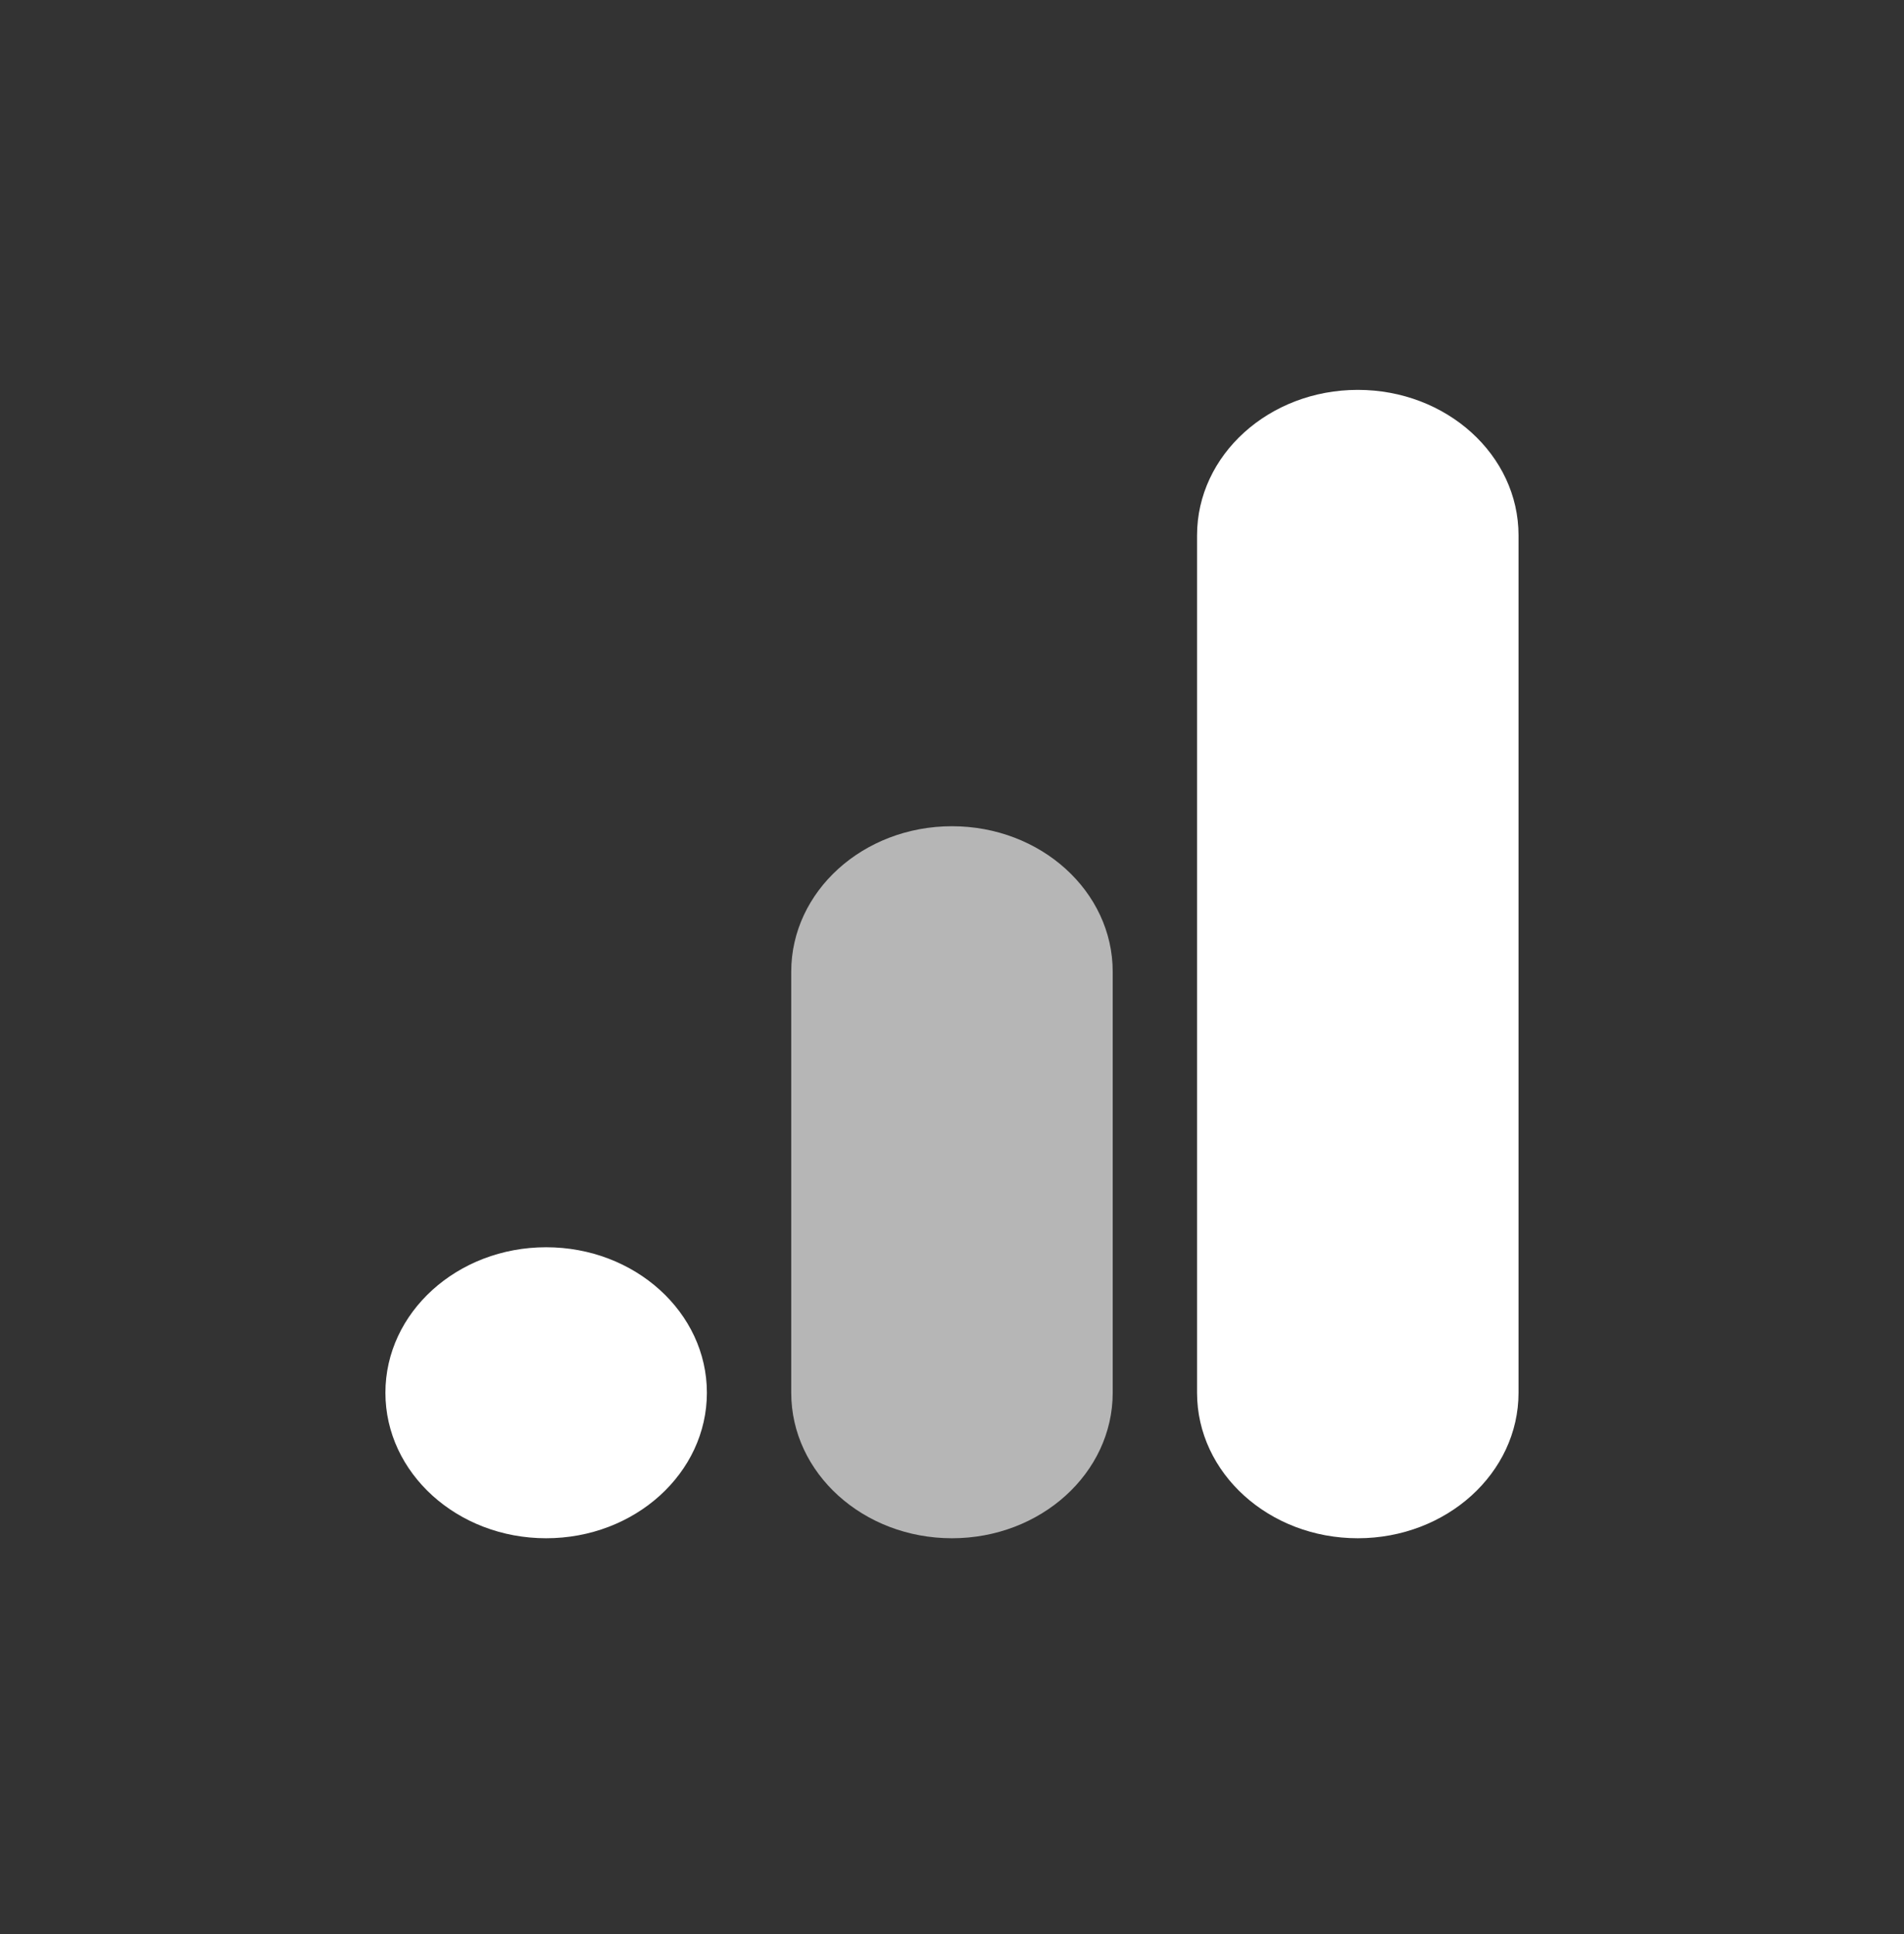
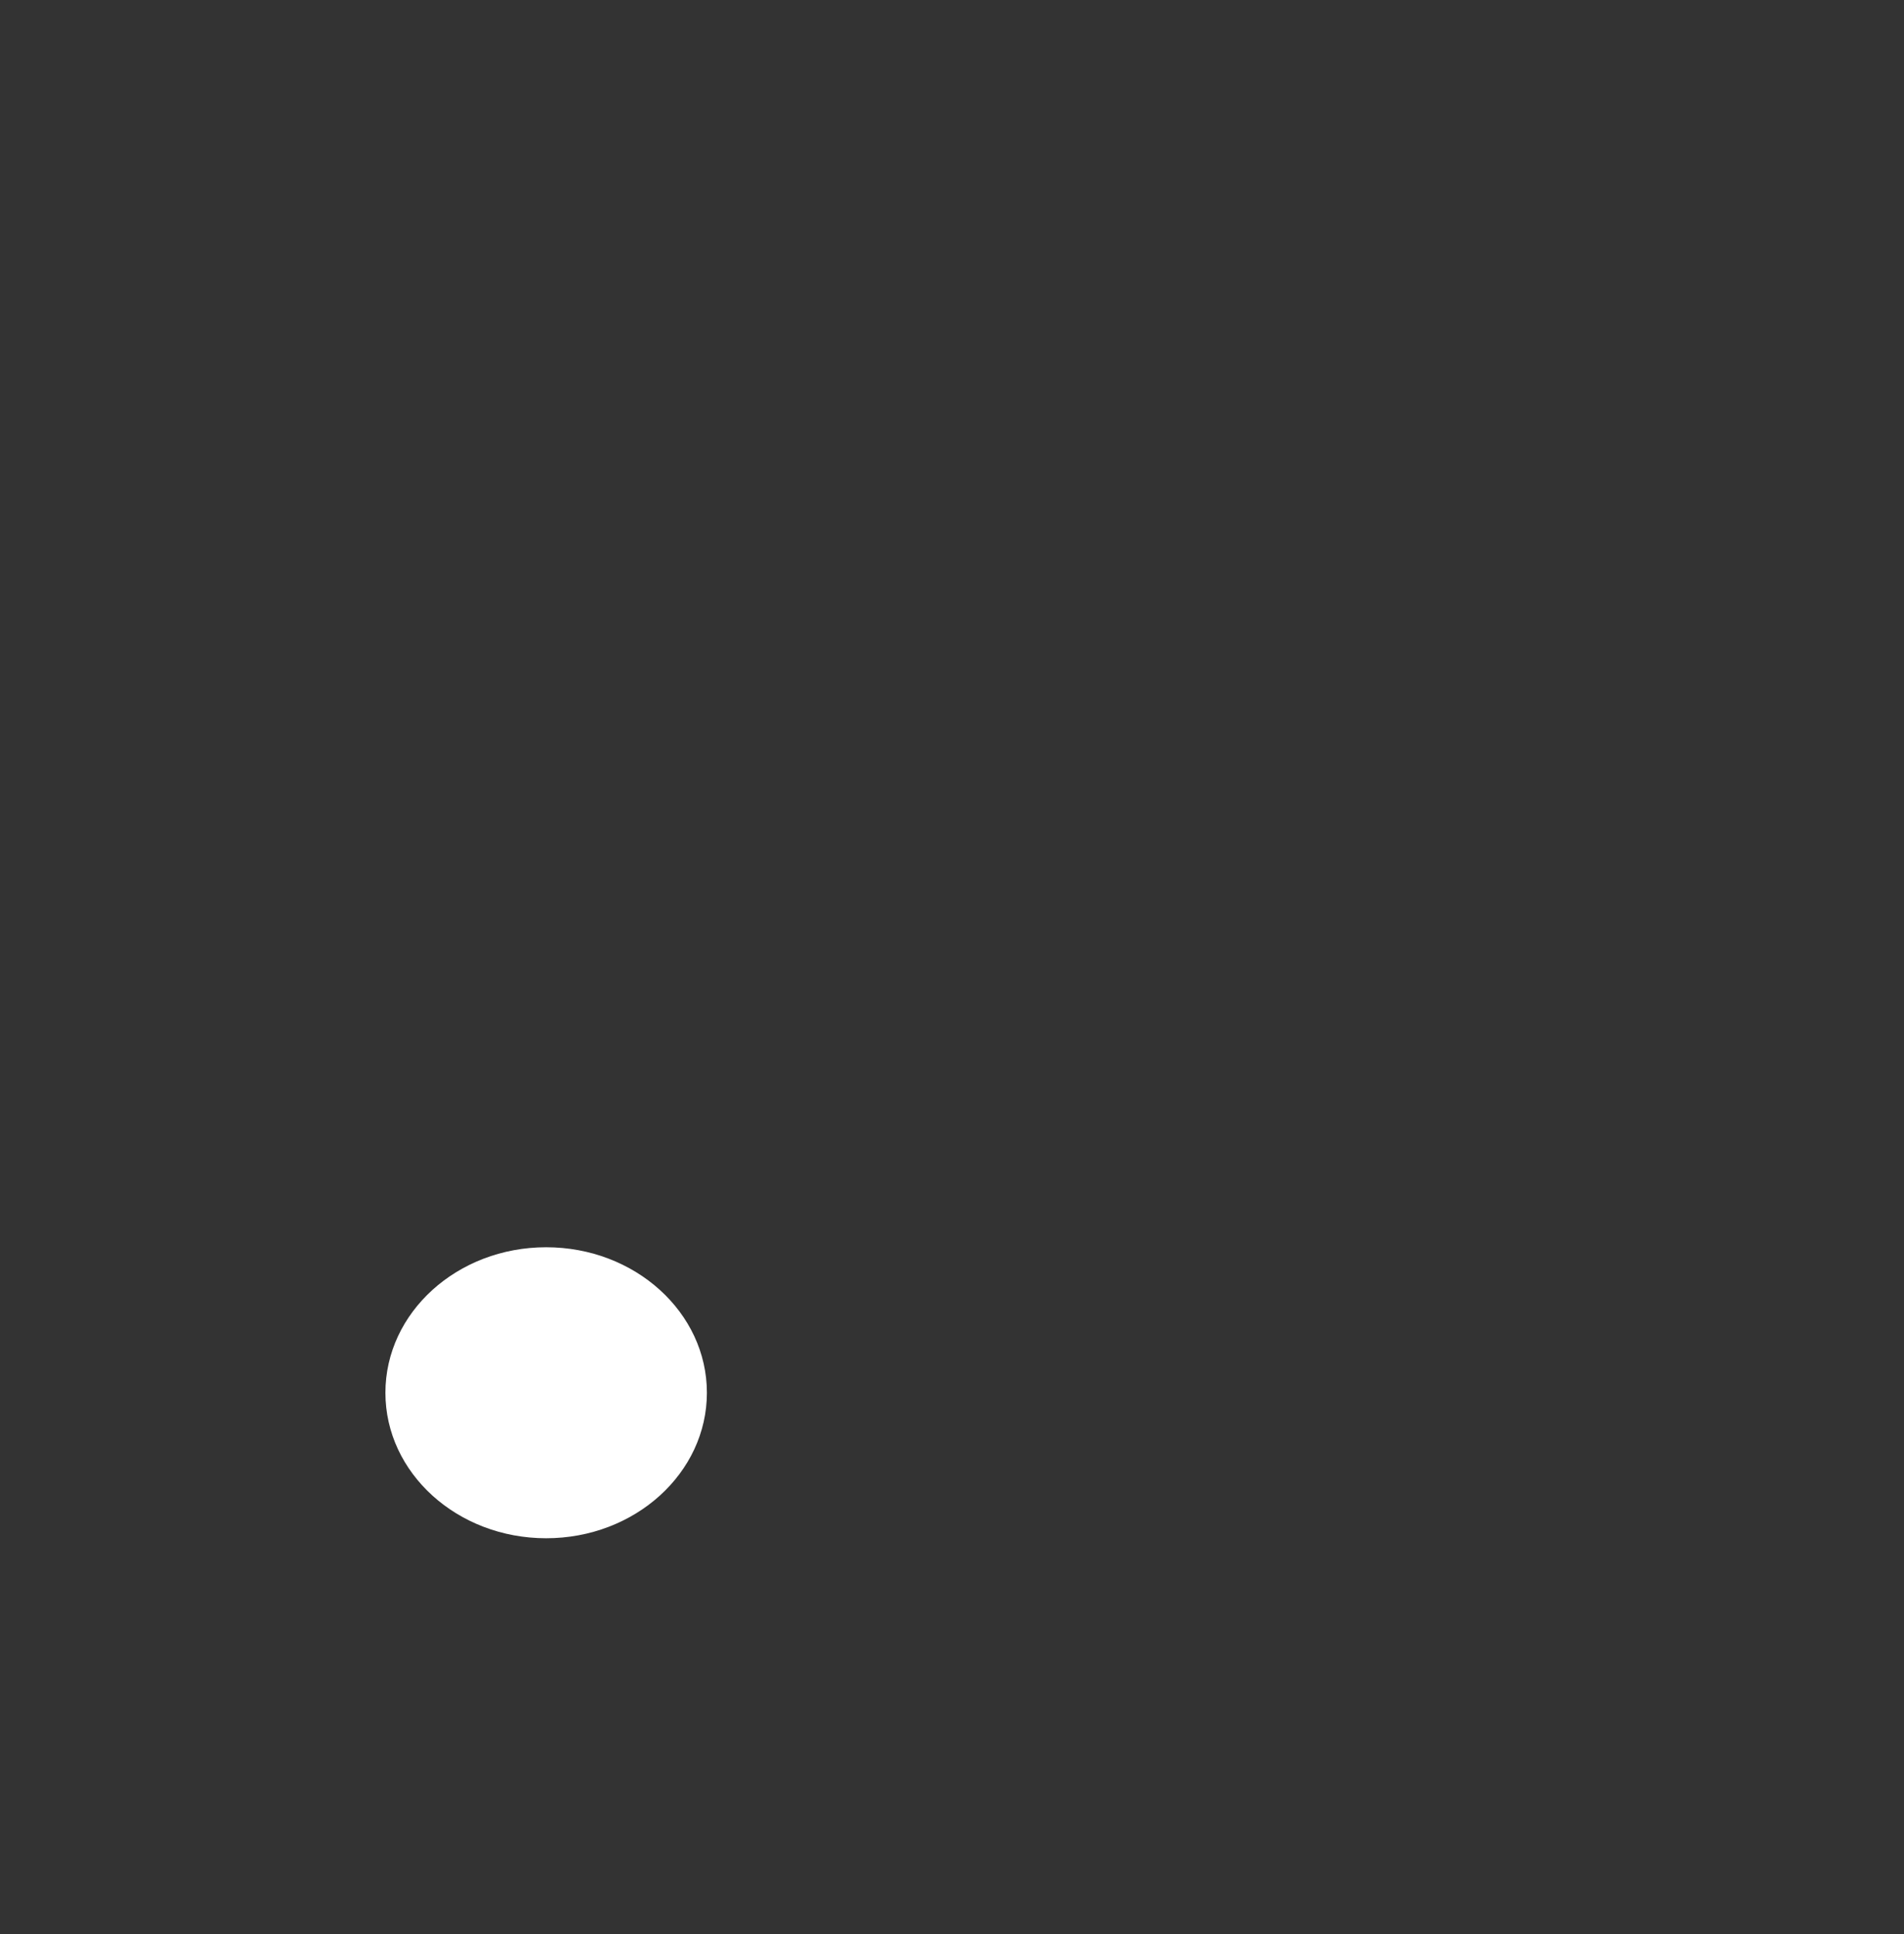
<svg xmlns="http://www.w3.org/2000/svg" width="64" height="65" fill="none" viewBox="0 0 64 65">
  <rect x="0" y="0" width="64" height="65" fill="#333333" stroke="none" />
  <path fill="#fff" d="M12.955 46.808c0-2.7 2.419-4.89 5.403-4.89s5.403 2.19 5.403 4.89-2.419 4.89-5.403 4.89-5.403-2.19-5.403-4.89" />
-   <path fill="#b6b6b6" d="M26.596 32.658c0-2.701 2.419-4.89 5.403-4.89s5.403 2.189 5.403 4.89v14.15c0 2.7-2.419 4.89-5.403 4.89s-5.403-2.19-5.403-4.89z" />
-   <path fill="#fff" d="M40.237 17.993c0-2.7 2.419-4.89 5.403-4.89s5.403 2.19 5.403 4.89v28.815c0 2.7-2.42 4.89-5.403 4.89-2.984 0-5.403-2.19-5.403-4.89z" />
</svg>